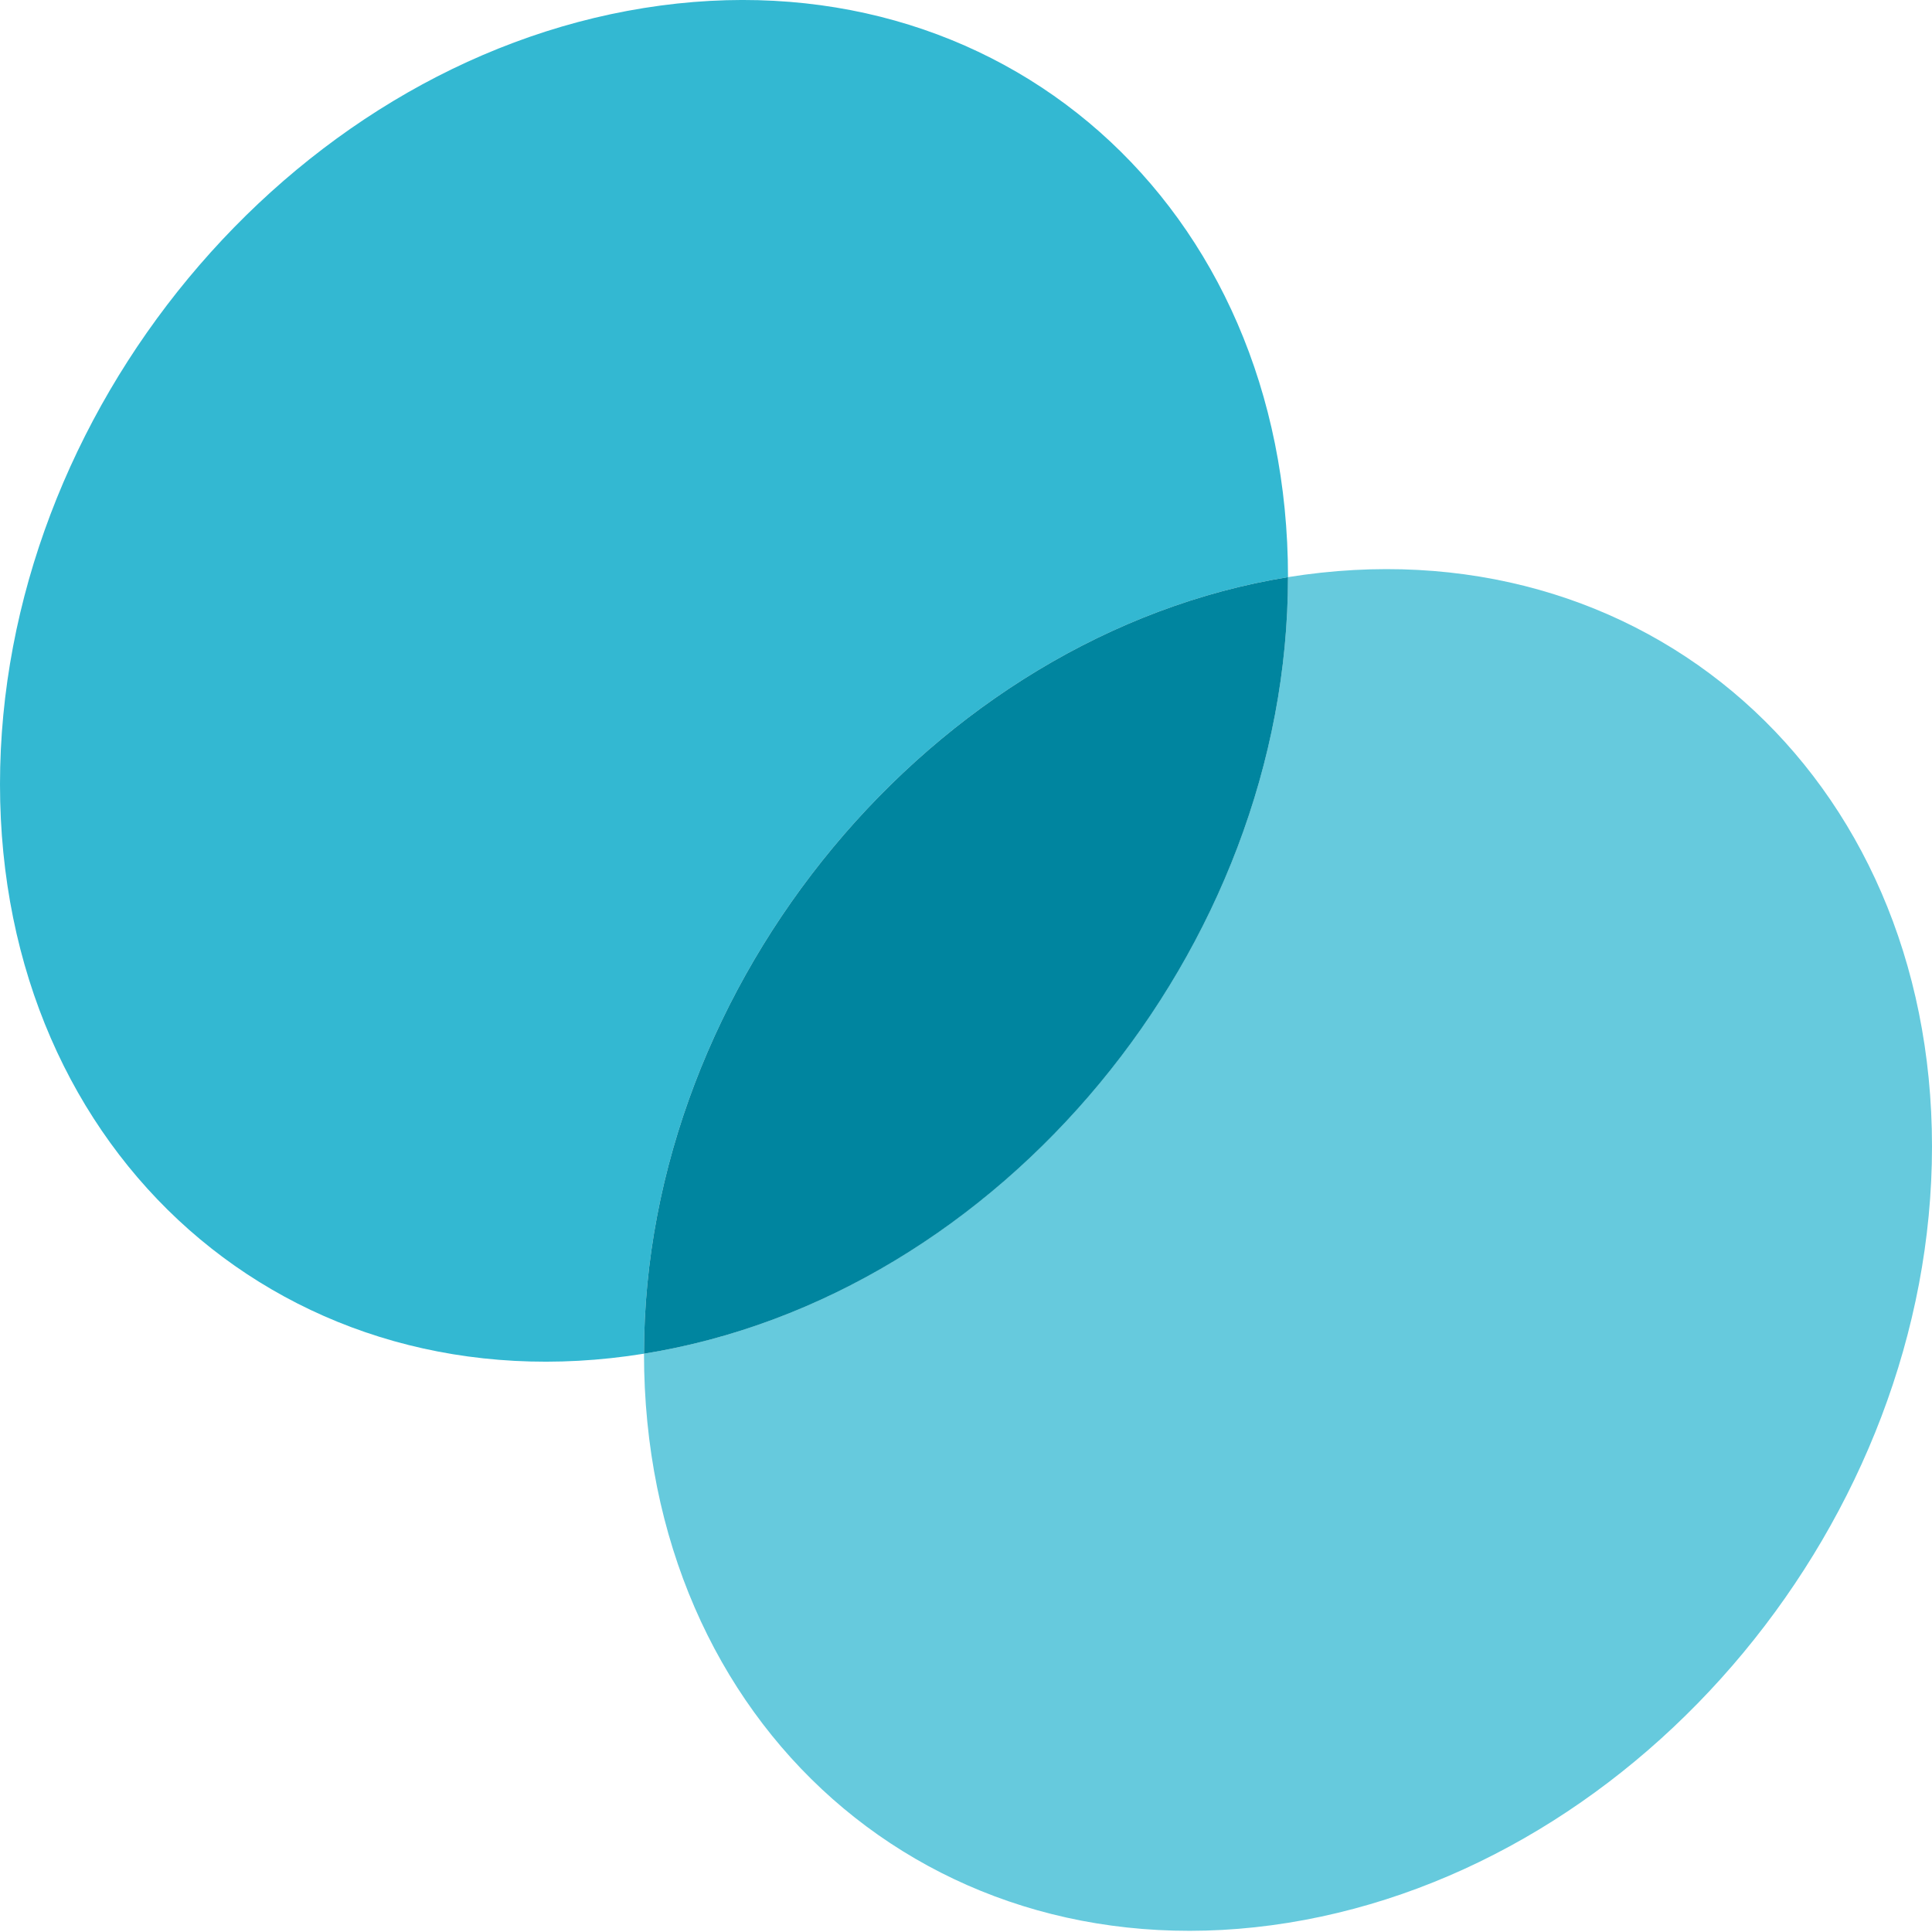
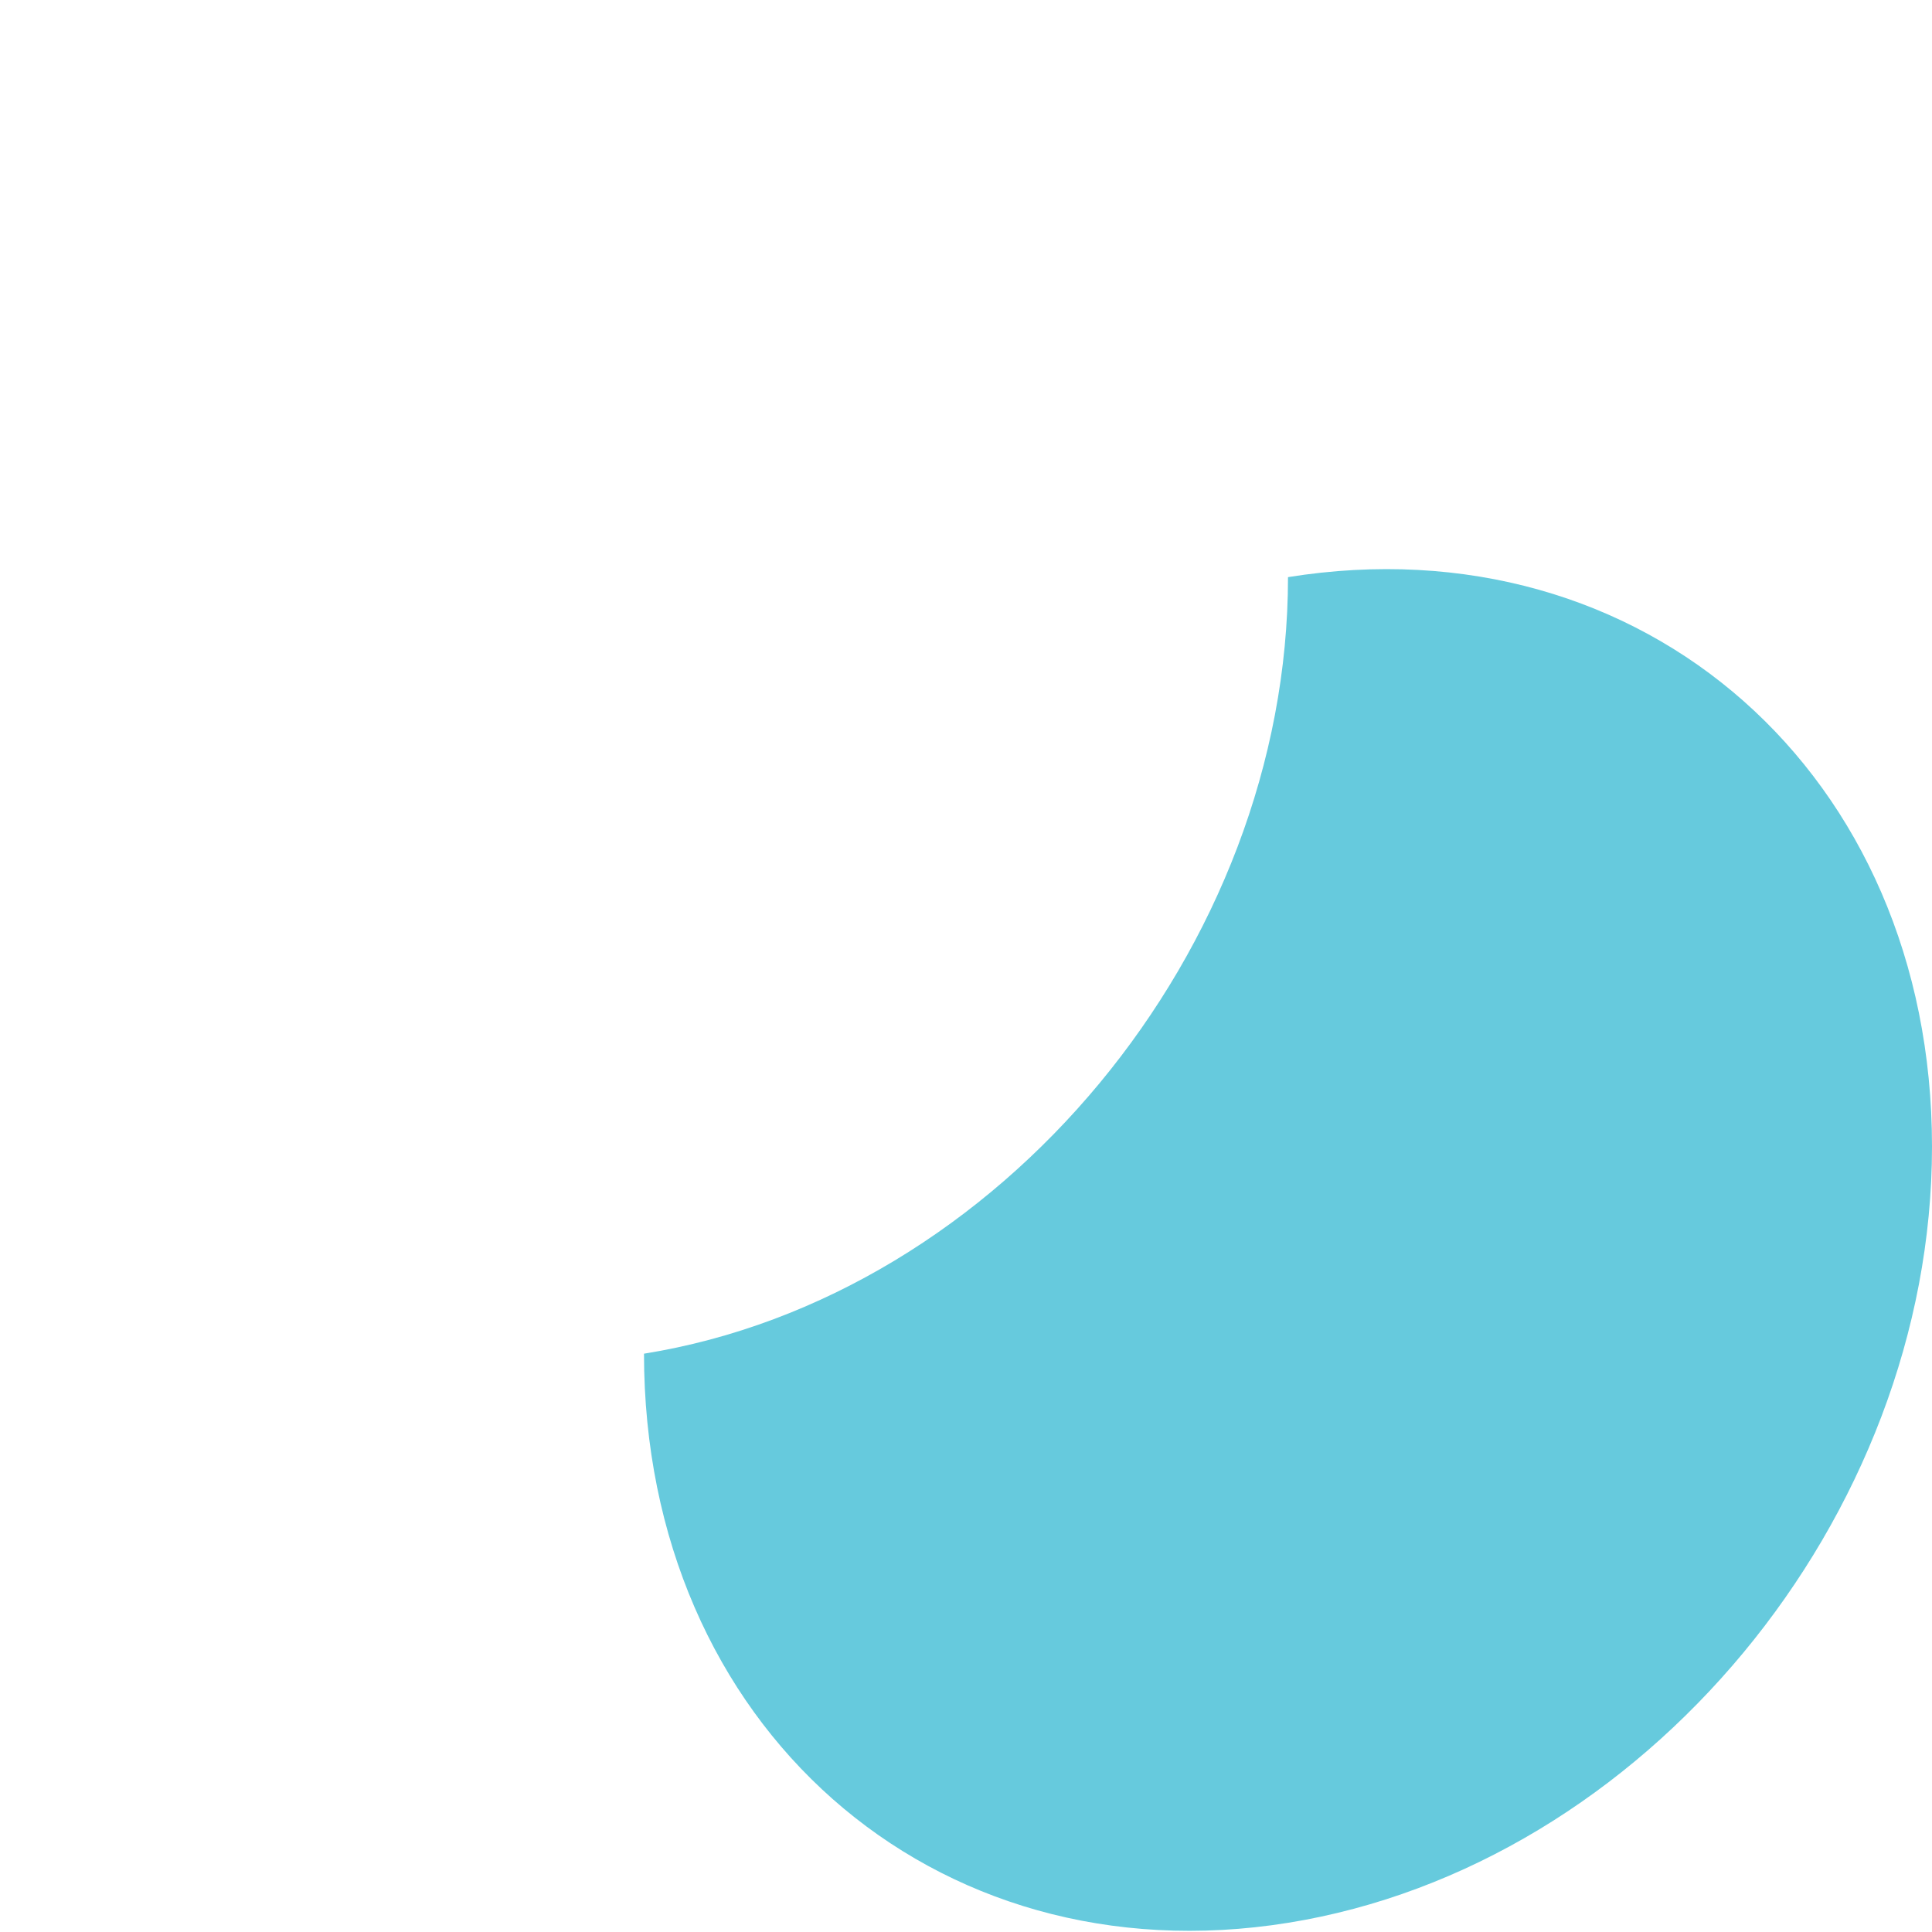
<svg xmlns="http://www.w3.org/2000/svg" width="72" height="72" viewBox="0 0 72 72" fill="none">
-   <path d="M48 21.508C48 7.668 37.28 -1.832 24 0.298C10.72 2.428 0 15.378 0 29.228C0 43.078 10.79 52.578 24 50.448C24 36.598 34.78 23.648 48 21.508Z" fill="#33B8D2" />
  <path d="M48 21.508C48 35.358 37.26 48.318 24 50.448C24 64.288 34.74 73.788 48 71.658C61.26 69.528 72 56.578 72 42.728C72 28.878 61.27 19.378 48 21.508Z" fill="#66CADD" />
-   <path d="M48 21.508C34.78 23.648 24 36.598 24 50.448C37.28 48.318 48 35.358 48 21.508Z" fill="#00859F" />
</svg>